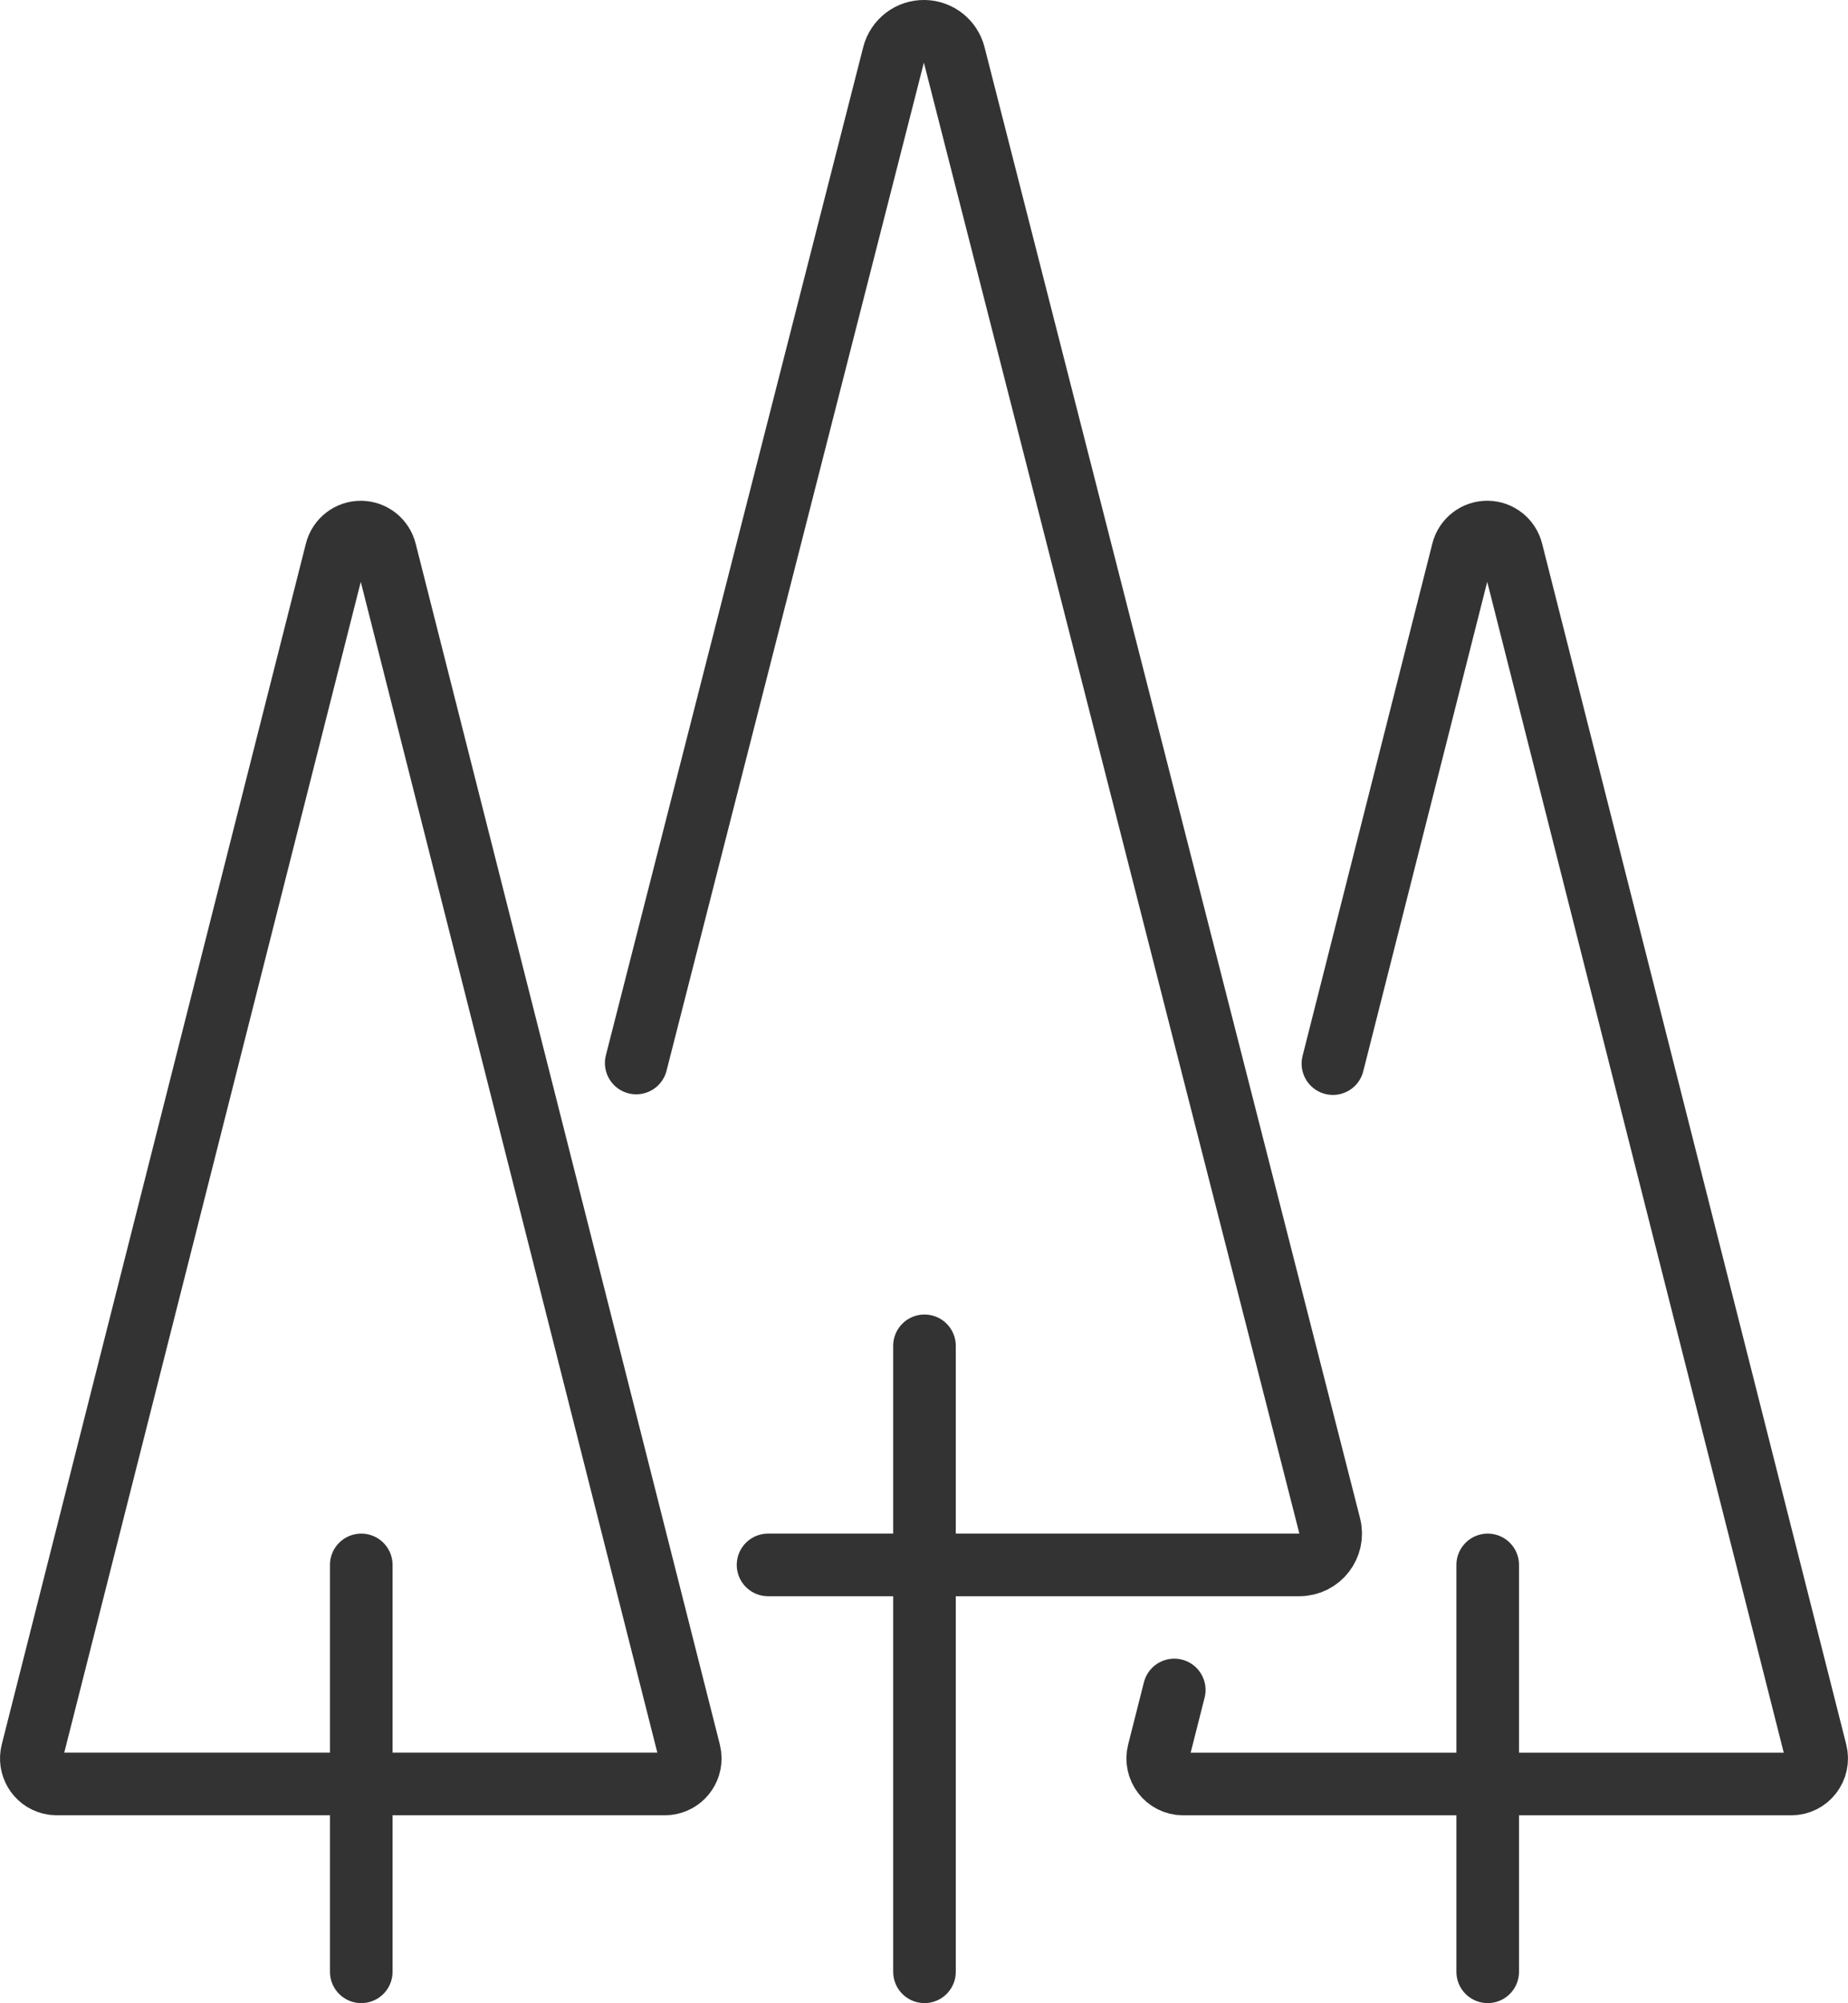
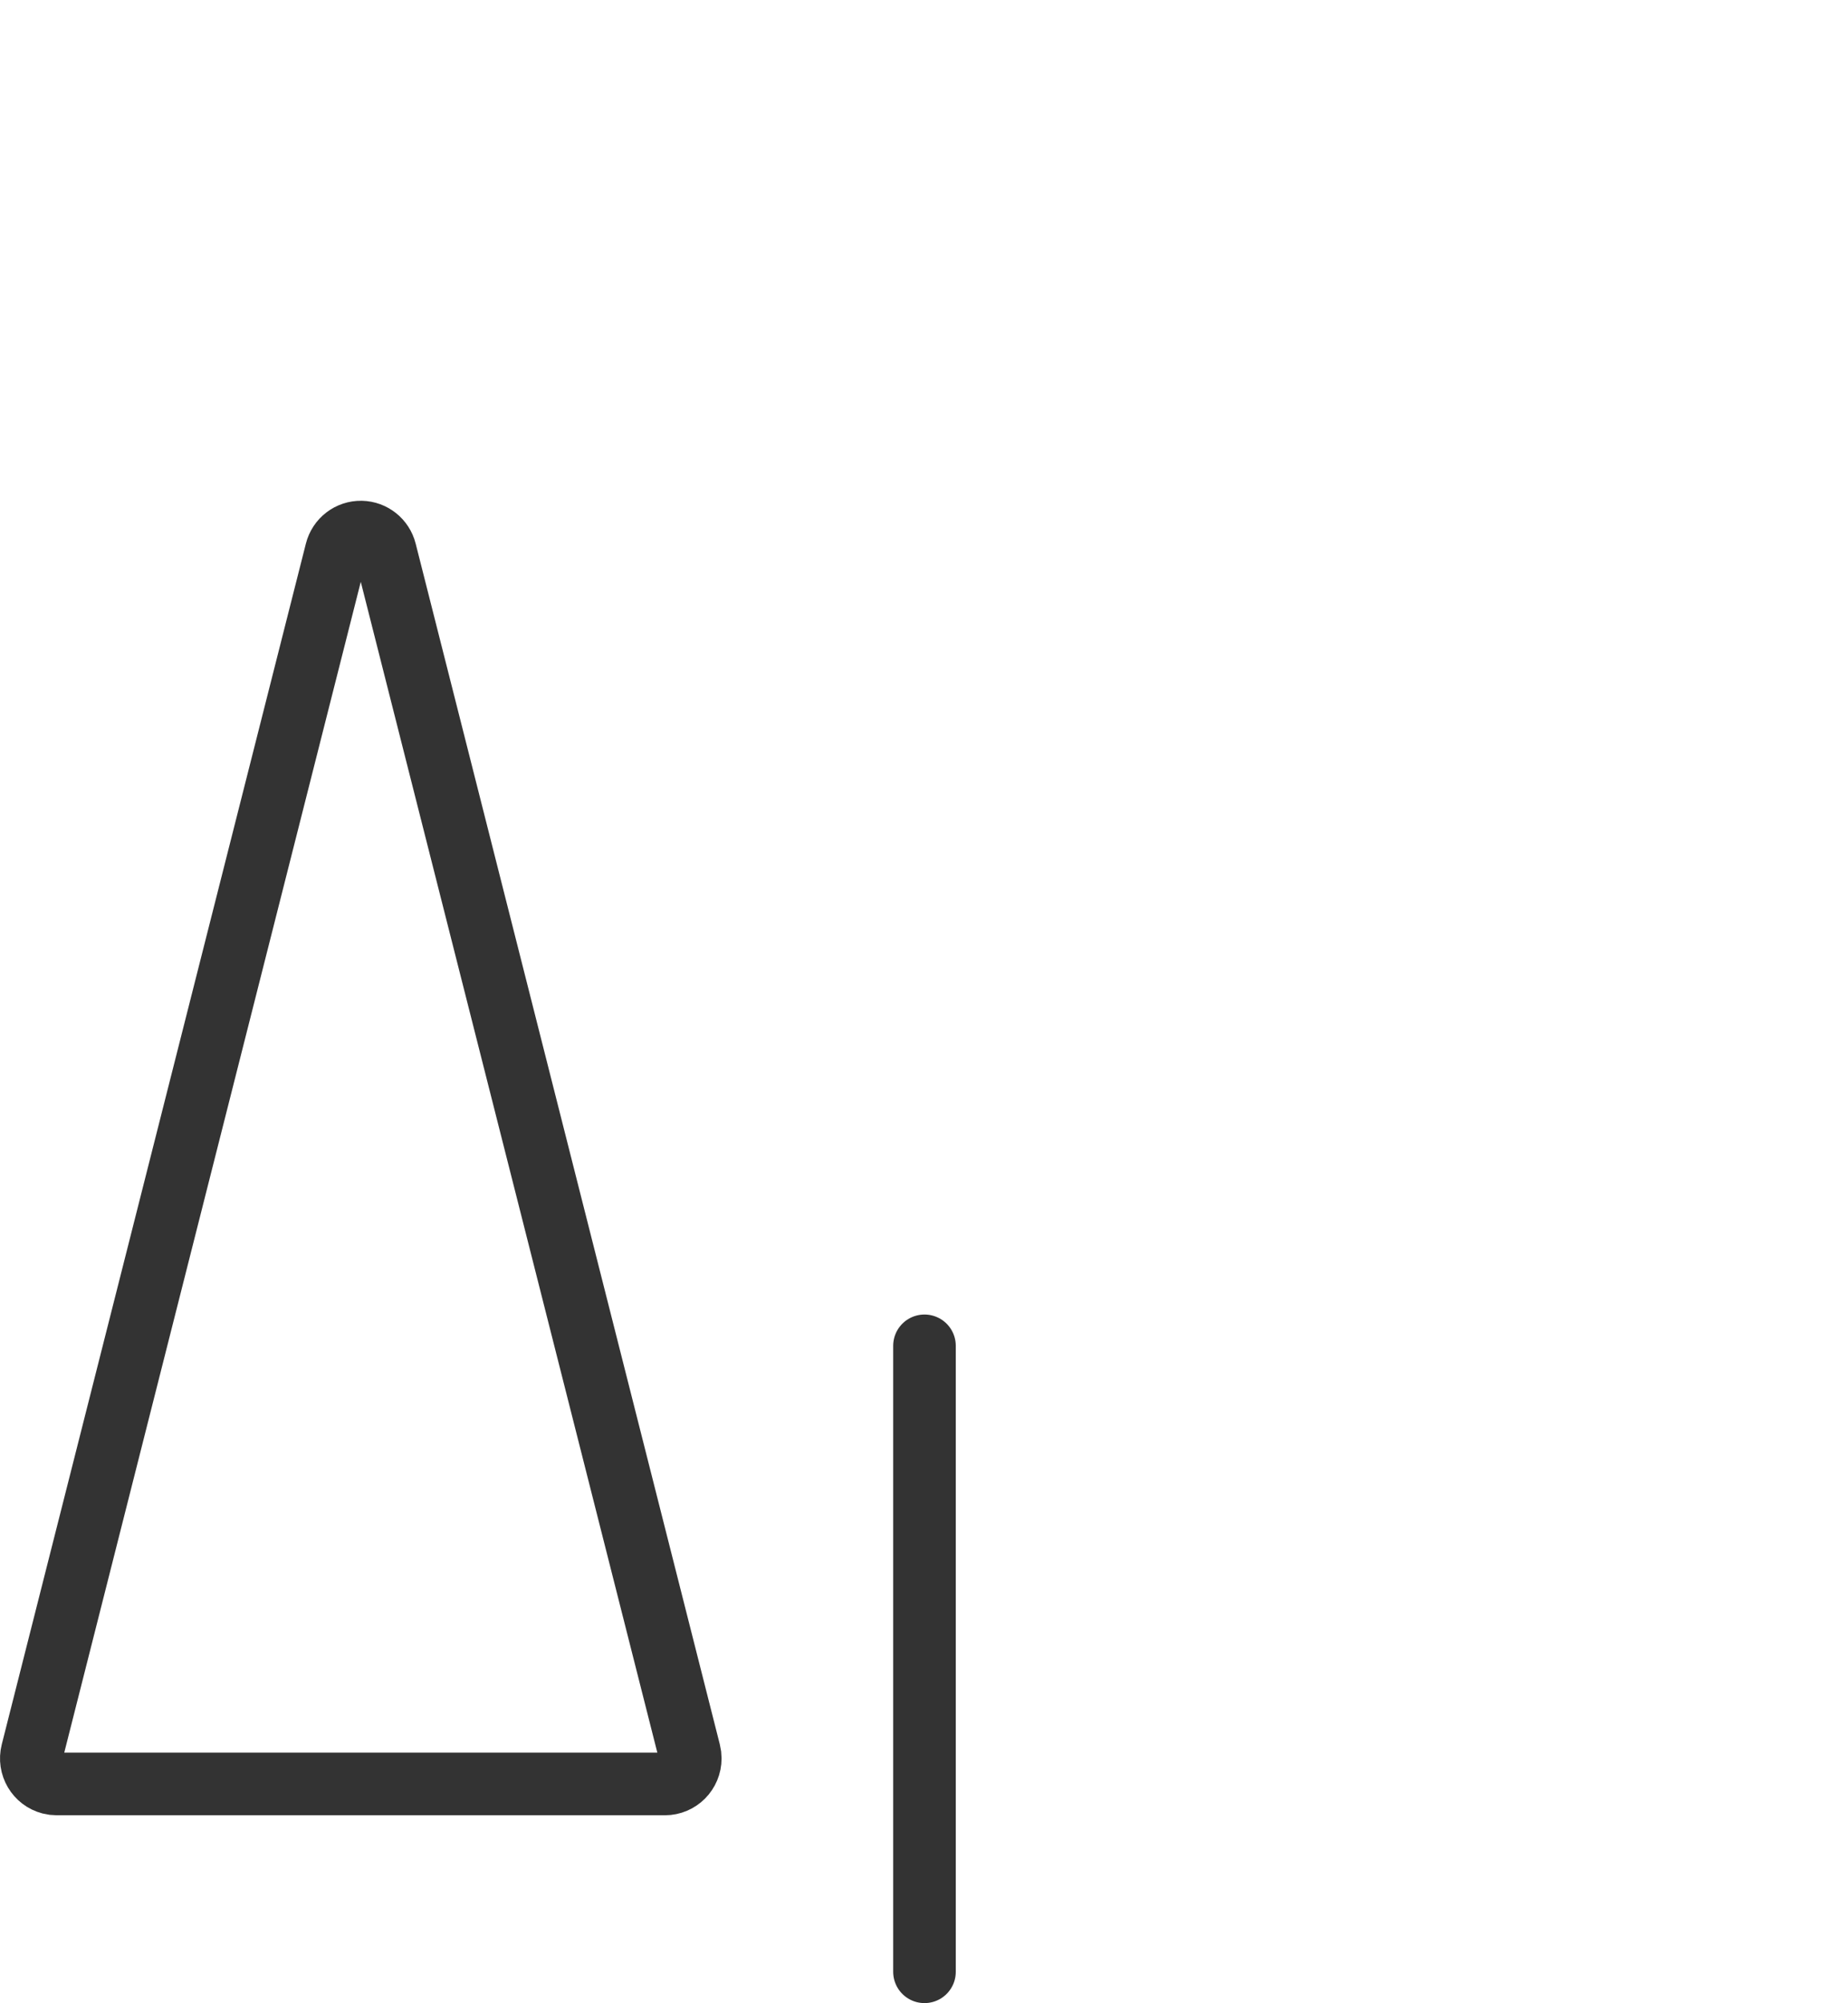
<svg xmlns="http://www.w3.org/2000/svg" id="Layer_1" data-name="Layer 1" viewBox="0 0 517.53 560.82">
  <defs>
    <style>
      .cls-1 {
        fill: none;
        stroke: #333;
        stroke-linecap: round;
        stroke-linejoin: round;
        stroke-width: 17.53px;
      }
    </style>
  </defs>
  <g id="g5266">
    <g id="g5229">
-       <path id="path5225" class="cls-1" d="M215.09,438.14h148.8c5.72,0,9.91-5.39,8.49-10.94L267.22,15.35c-.98-3.82-4.38-6.51-8.32-6.59-4.07-.08-7.65,2.65-8.66,6.59l-72.07,282.27" />
      <path id="path5227" class="cls-1" d="M258.9,552.06v-175.26" />
    </g>
    <g id="g5255">
-       <path id="path5231" class="cls-1" d="M101.17,148.97c-3.29-.06-6.2,2.16-7.01,5.38L8.99,490.55c-.97,3.83,1.32,7.72,5.12,8.7.57.15,1.17.22,1.76.22h170.34c3.92,0,7.1-3.2,7.1-7.15,0-.6-.07-1.19-.22-1.77L107.91,154.35c-.79-3.12-3.55-5.32-6.74-5.38Z" />
-       <path id="path5233" class="cls-1" d="M101.17,552.06v-113.92" />
+       <path id="path5231" class="cls-1" d="M101.17,148.97c-3.29-.06-6.2,2.16-7.01,5.38L8.99,490.55c-.97,3.83,1.32,7.72,5.12,8.7.57.15,1.17.22,1.76.22h170.34c3.92,0,7.1-3.2,7.1-7.15,0-.6-.07-1.19-.22-1.77L107.91,154.35c-.79-3.12-3.55-5.32-6.74-5.38" />
    </g>
    <g id="g5251">
-       <path id="path5245" class="cls-1" d="M328.85,473.15l-4.41,17.4c-1.15,4.52,2.24,8.93,6.88,8.93h170.34c4.63,0,8.02-4.4,6.88-8.93l-85.17-336.21c-.79-3.12-3.55-5.32-6.74-5.38-3.29-.06-6.2,2.16-7.01,5.38l-36.34,143.45" />
-       <path id="path5247" class="cls-1" d="M416.63,552.06v-113.92" />
-     </g>
+       </g>
  </g>
</svg>